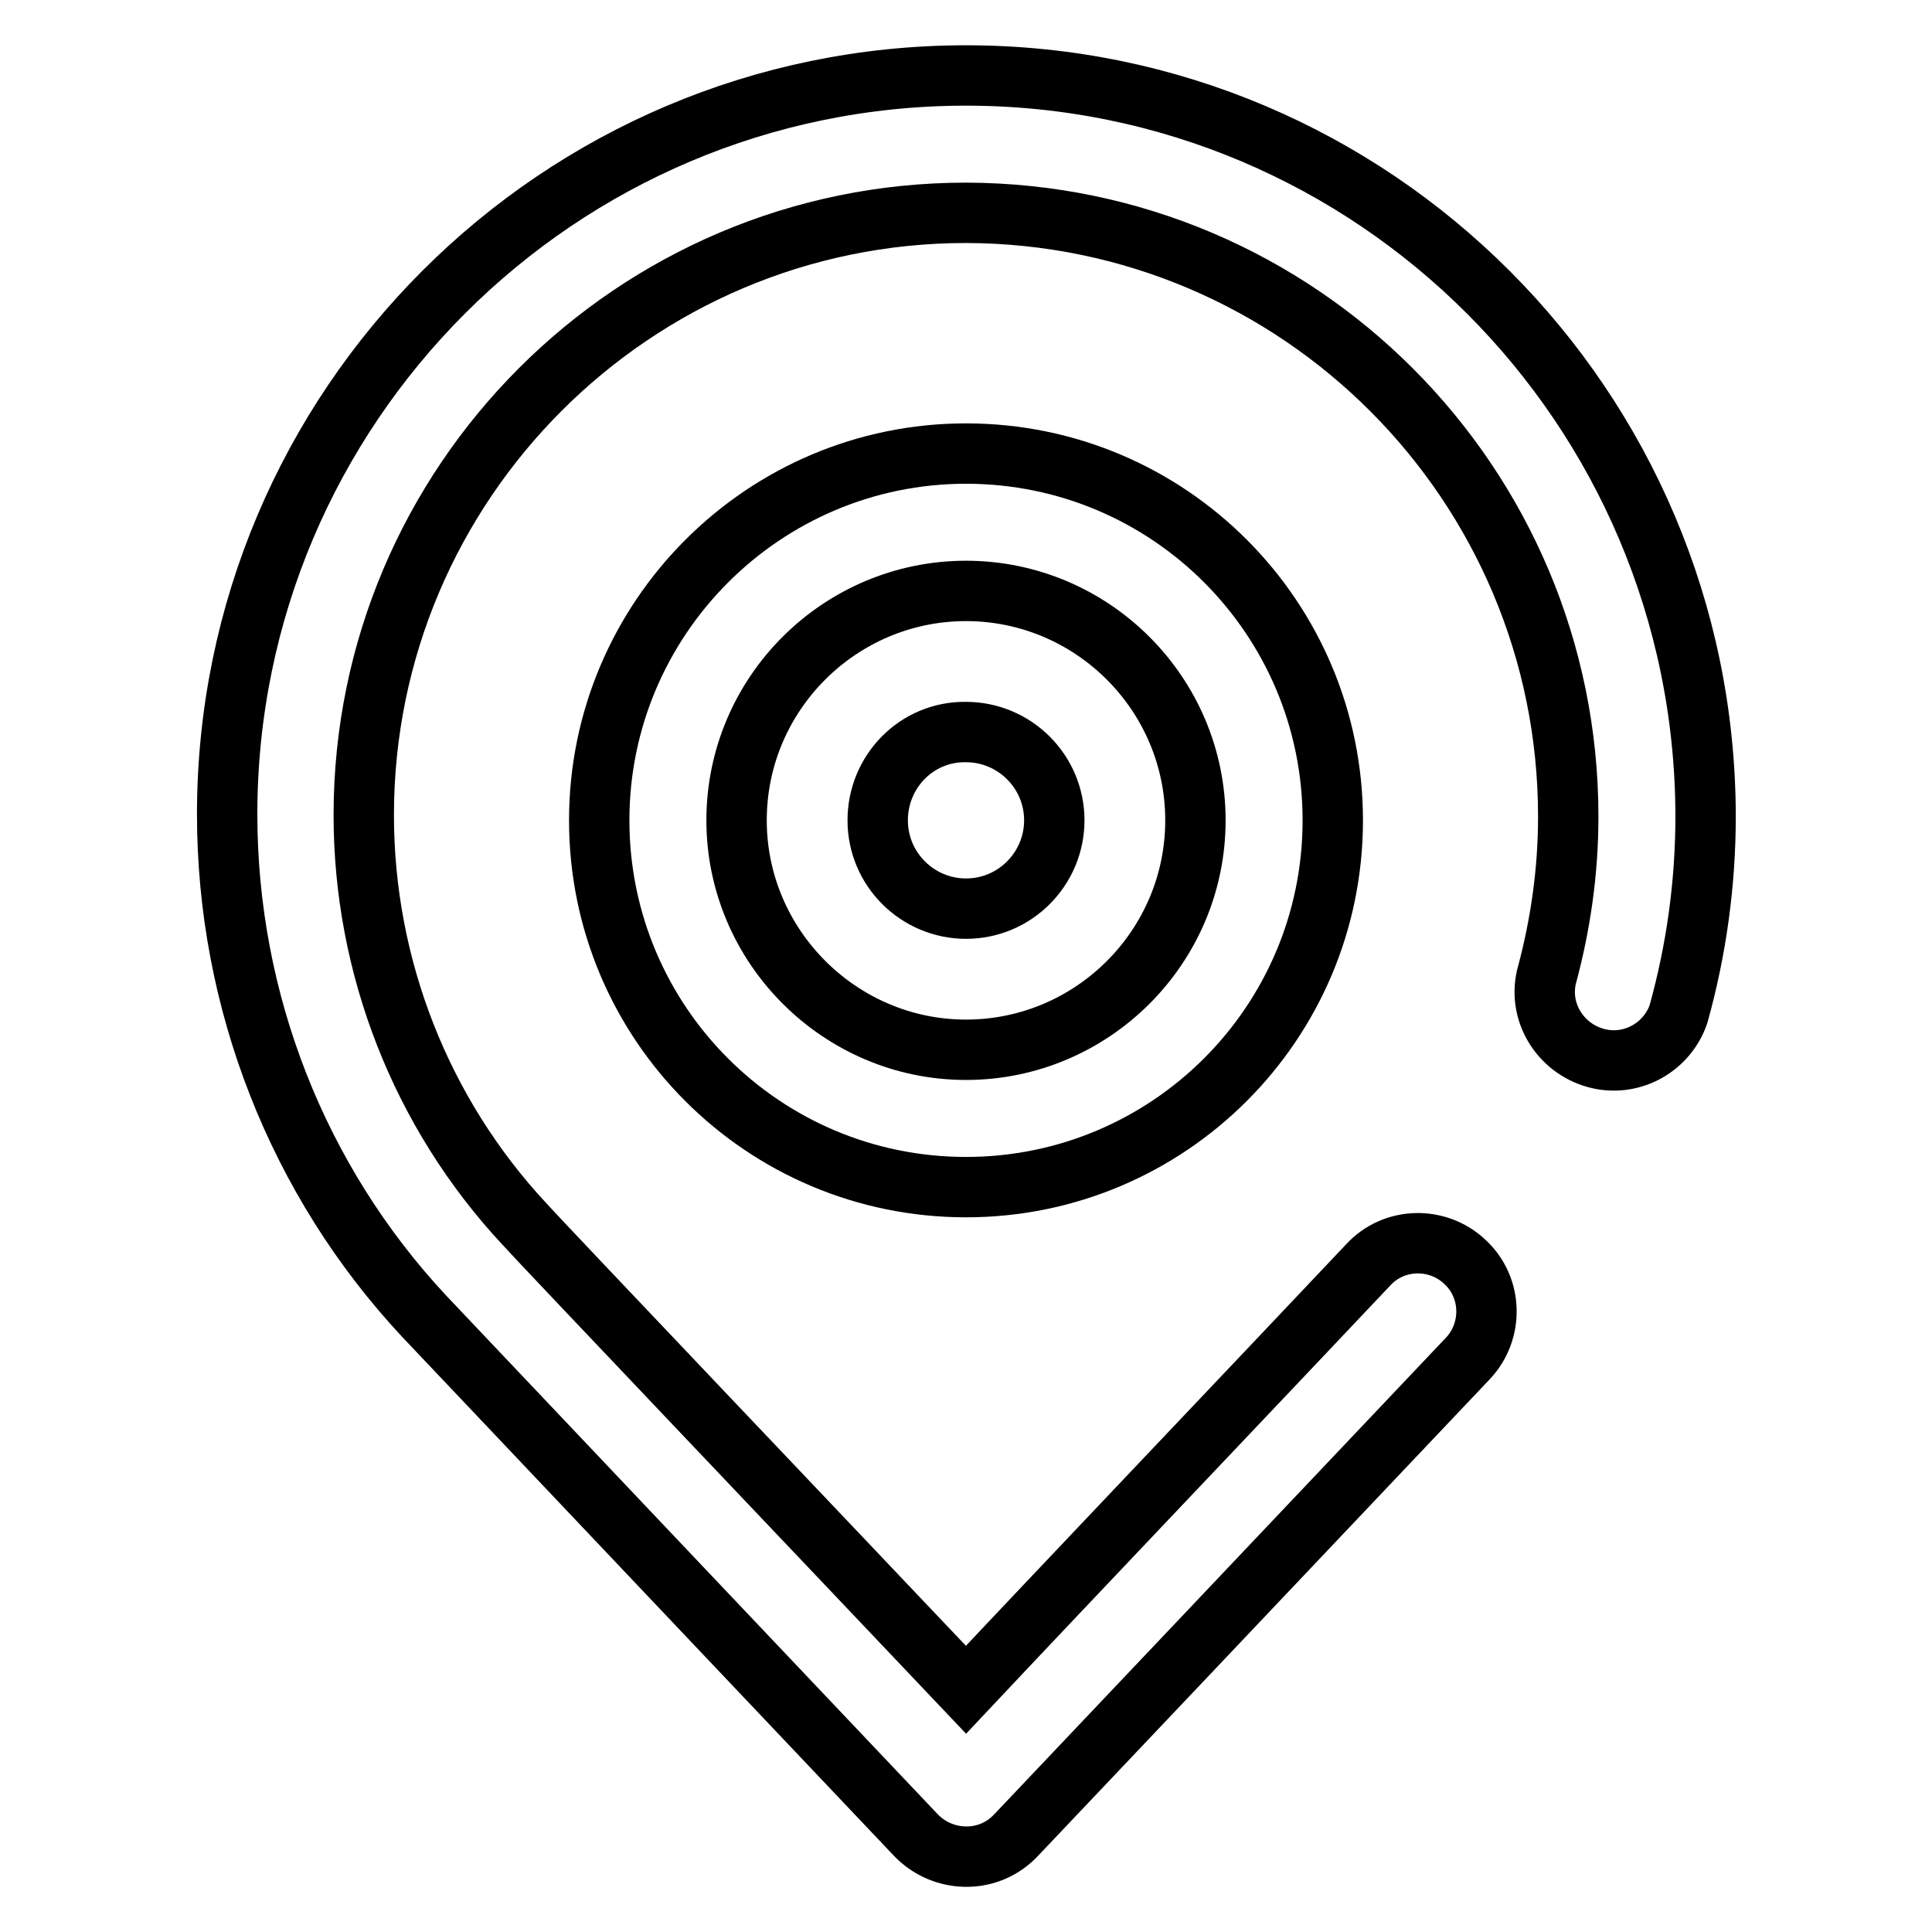
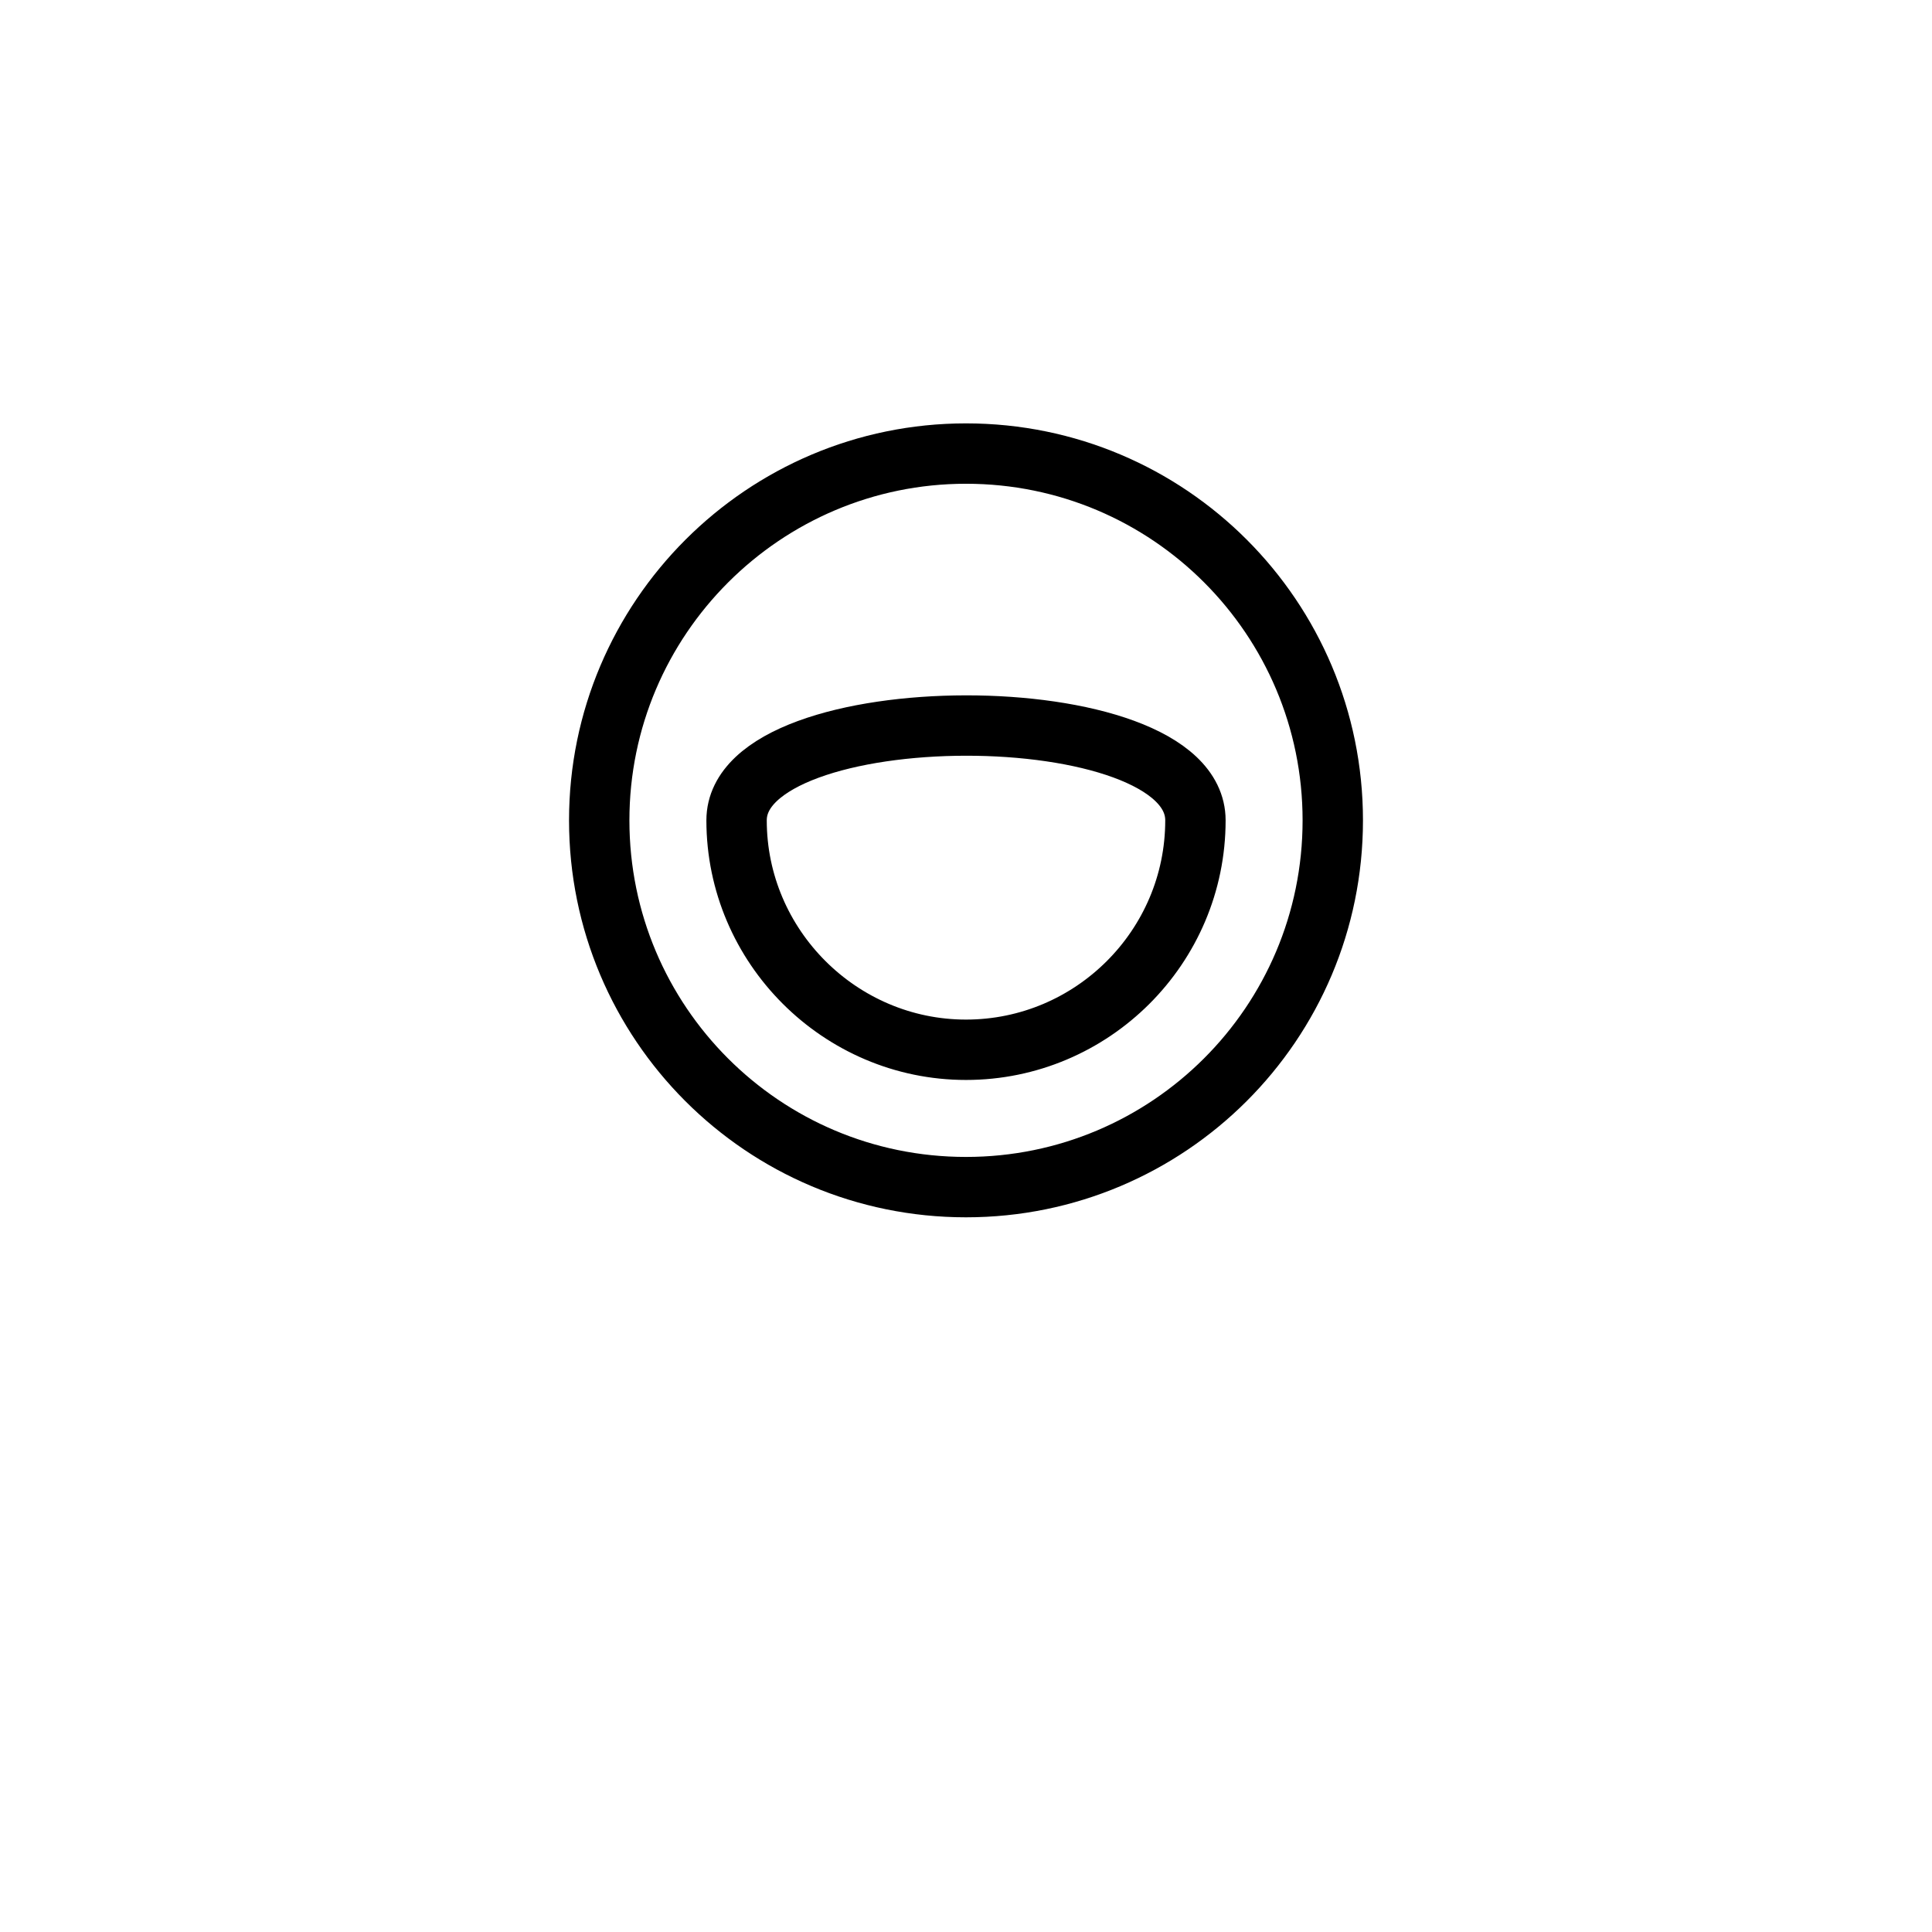
<svg xmlns="http://www.w3.org/2000/svg" version="1.1" x="0px" y="0px" viewBox="0 0 256 256" enable-background="new 0 0 256 256" xml:space="preserve">
  <g>
-     <path stroke-width="8" fill-opacity="0" stroke="#000000" d="M128,10c-54,0-97.9,43.9-97.9,97.9c0,24.7,9.3,48.5,26.1,66.5c1.4,1.5,65.2,68.8,65.2,68.8 c3.5,3.6,9.3,3.8,12.9,0.3c0.1-0.1,0.2-0.2,0.3-0.3c0,0,42.1-44.4,59.9-63.2c3.4-3.6,3.3-9.4-0.4-12.8c-3.6-3.4-9.4-3.3-12.8,0.4 c-13.4,14.2-40.8,43-53.3,56.3c-16.3-17.2-57.3-60.3-58.5-61.7c-13.7-14.7-21.3-34.1-21.3-54.2c0-44,35.8-79.8,79.8-79.8 c44.1,0.1,79.8,35.9,79.8,80c0,7.2-1,14.3-2.9,21.3c-1.1,4.9,2.1,9.7,7,10.8c4.5,1,9-1.6,10.5-5.9c2.4-8.6,3.6-17.4,3.6-26.3 C225.9,53.9,182,10,128,10z" />
-     <path stroke-width="8" fill-opacity="0" stroke="#000000" d="M116.3,108.7c0,6.5,5.3,11.7,11.7,11.7c6.5,0,11.7-5.3,11.7-11.7l0,0c0-6.5-5.3-11.7-11.7-11.7 C121.5,96.9,116.3,102.2,116.3,108.7z" />
-     <path stroke-width="8" fill-opacity="0" stroke="#000000" d="M79.4,108.7c0,26.8,21.7,48.6,48.6,48.6c26.8,0,48.6-21.7,48.6-48.6c0-26.8-21.7-48.6-48.6-48.6 C101.2,60.1,79.4,81.9,79.4,108.7z M158.4,108.7c0,16.8-13.7,30.4-30.4,30.4s-30.4-13.7-30.4-30.4c0-16.8,13.7-30.4,30.4-30.4 S158.4,91.9,158.4,108.7L158.4,108.7z" />
+     <path stroke-width="8" fill-opacity="0" stroke="#000000" d="M79.4,108.7c0,26.8,21.7,48.6,48.6,48.6c26.8,0,48.6-21.7,48.6-48.6c0-26.8-21.7-48.6-48.6-48.6 C101.2,60.1,79.4,81.9,79.4,108.7z M158.4,108.7c0,16.8-13.7,30.4-30.4,30.4s-30.4-13.7-30.4-30.4S158.4,91.9,158.4,108.7L158.4,108.7z" />
  </g>
</svg>